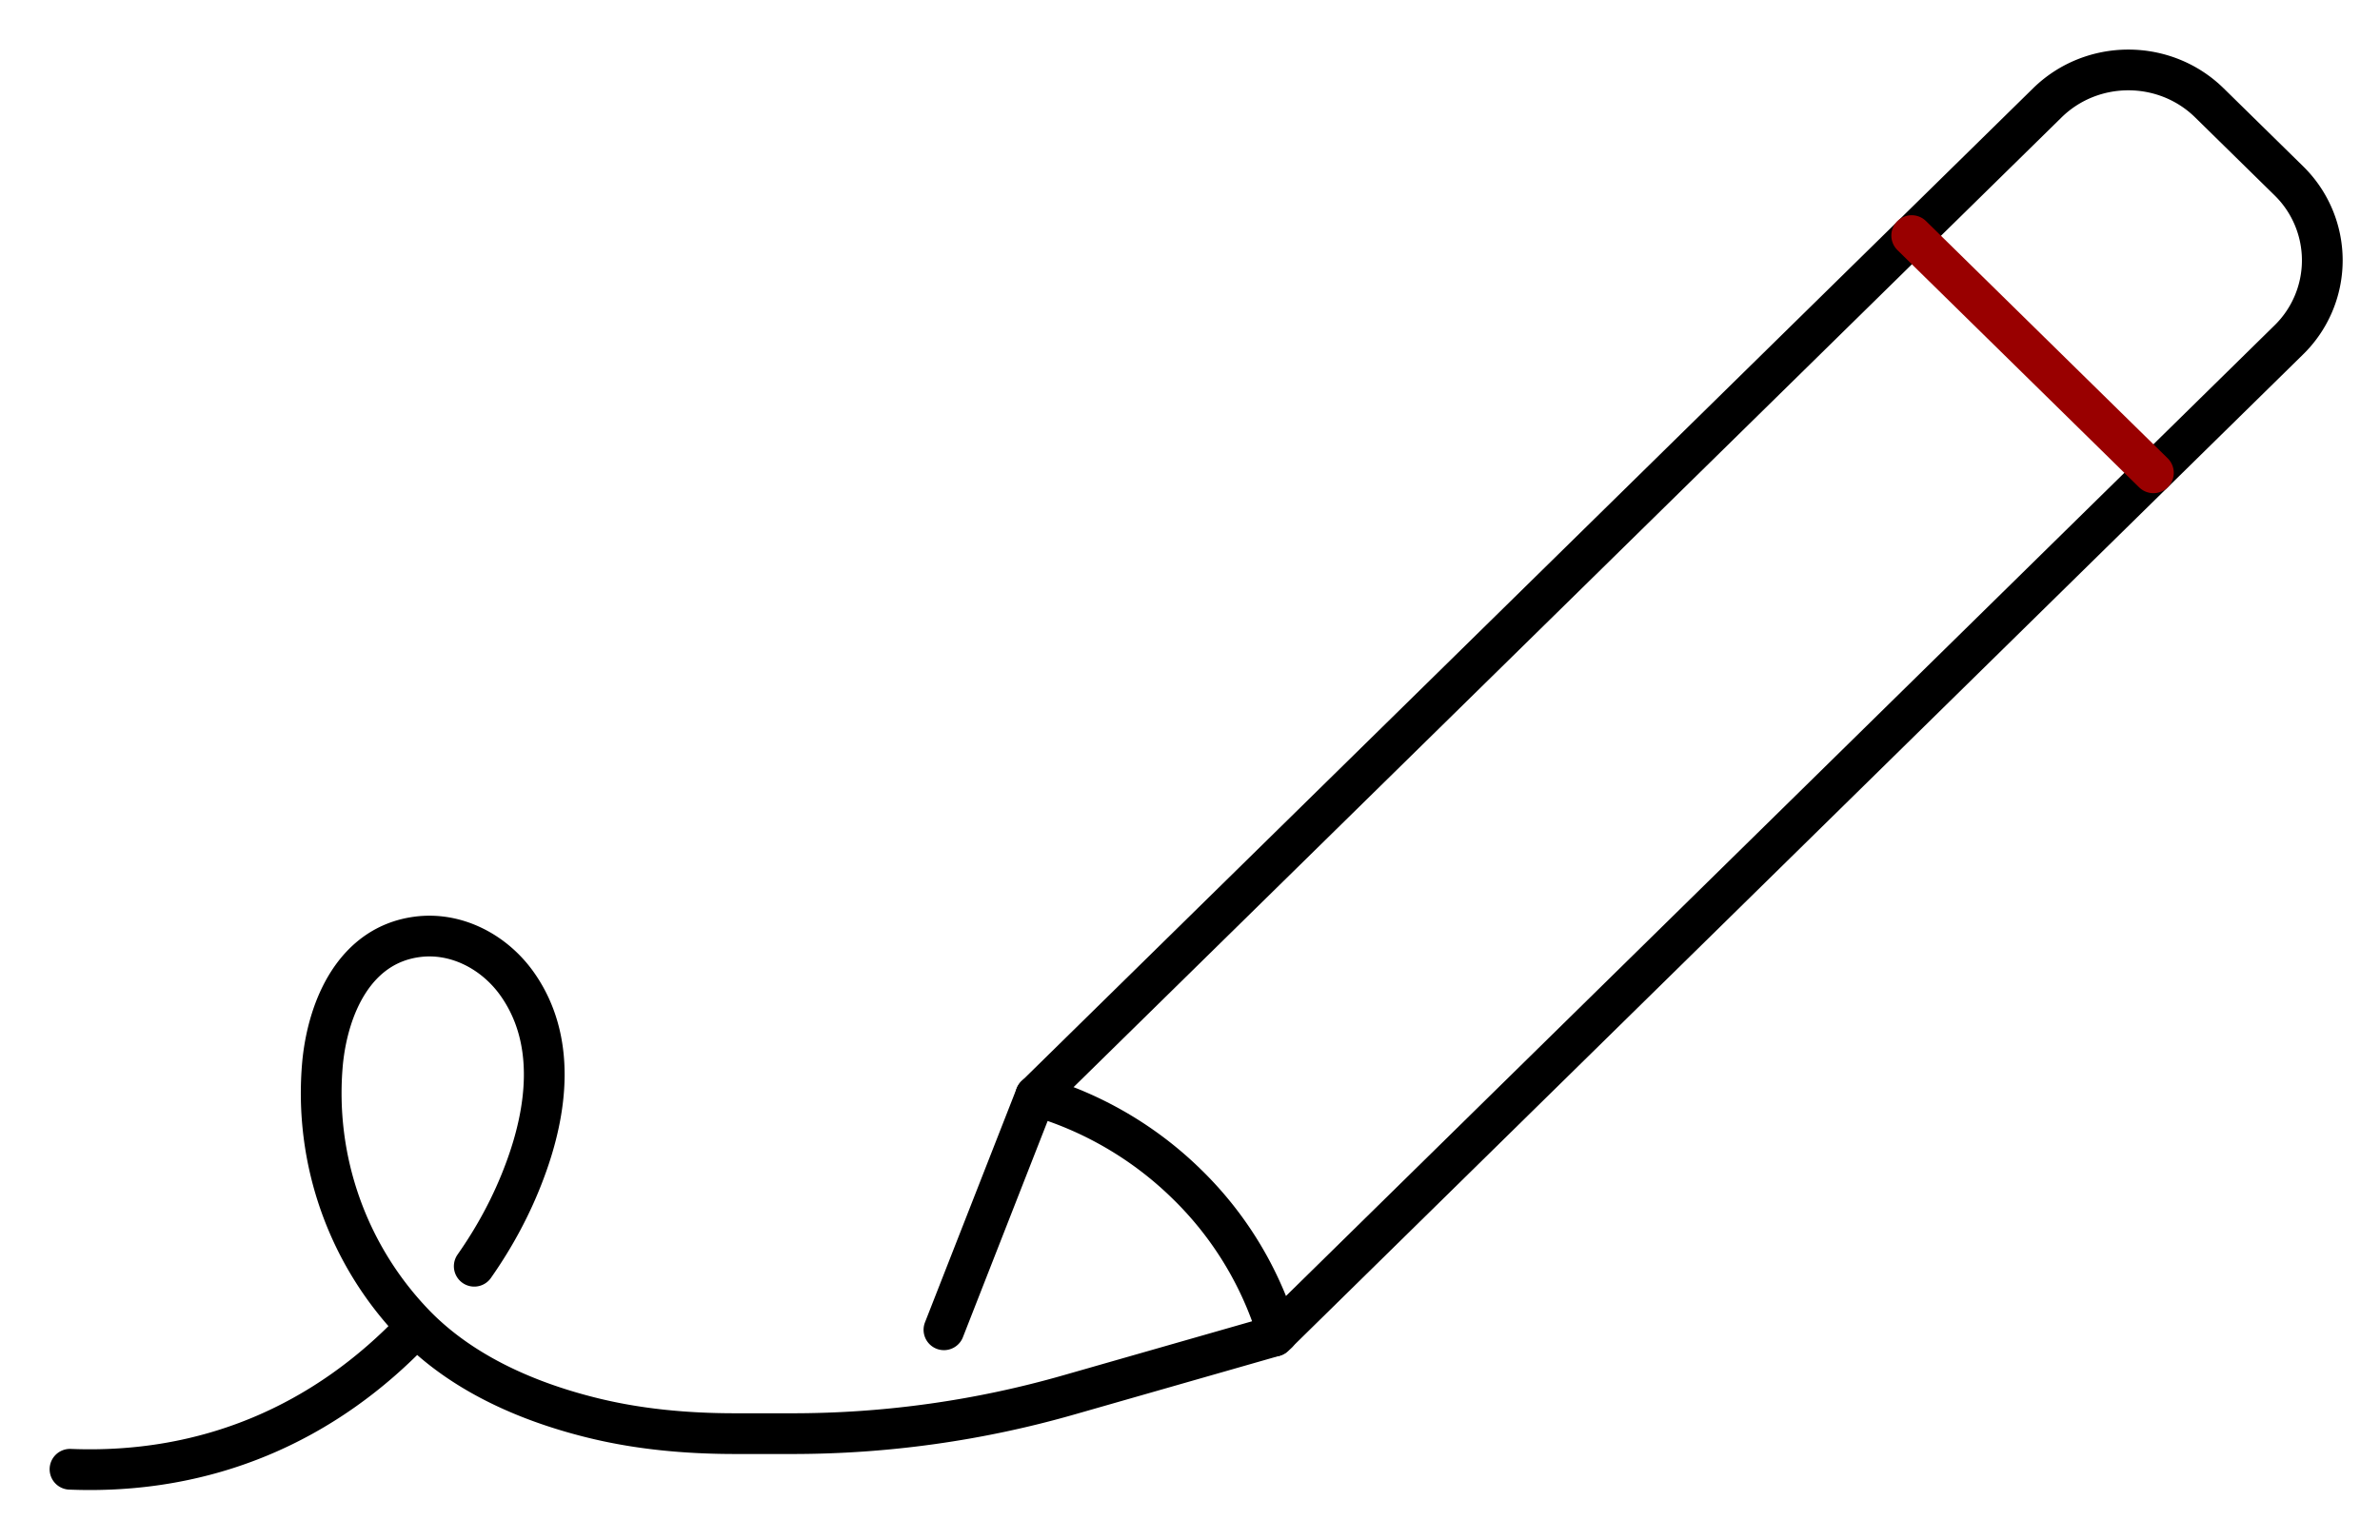
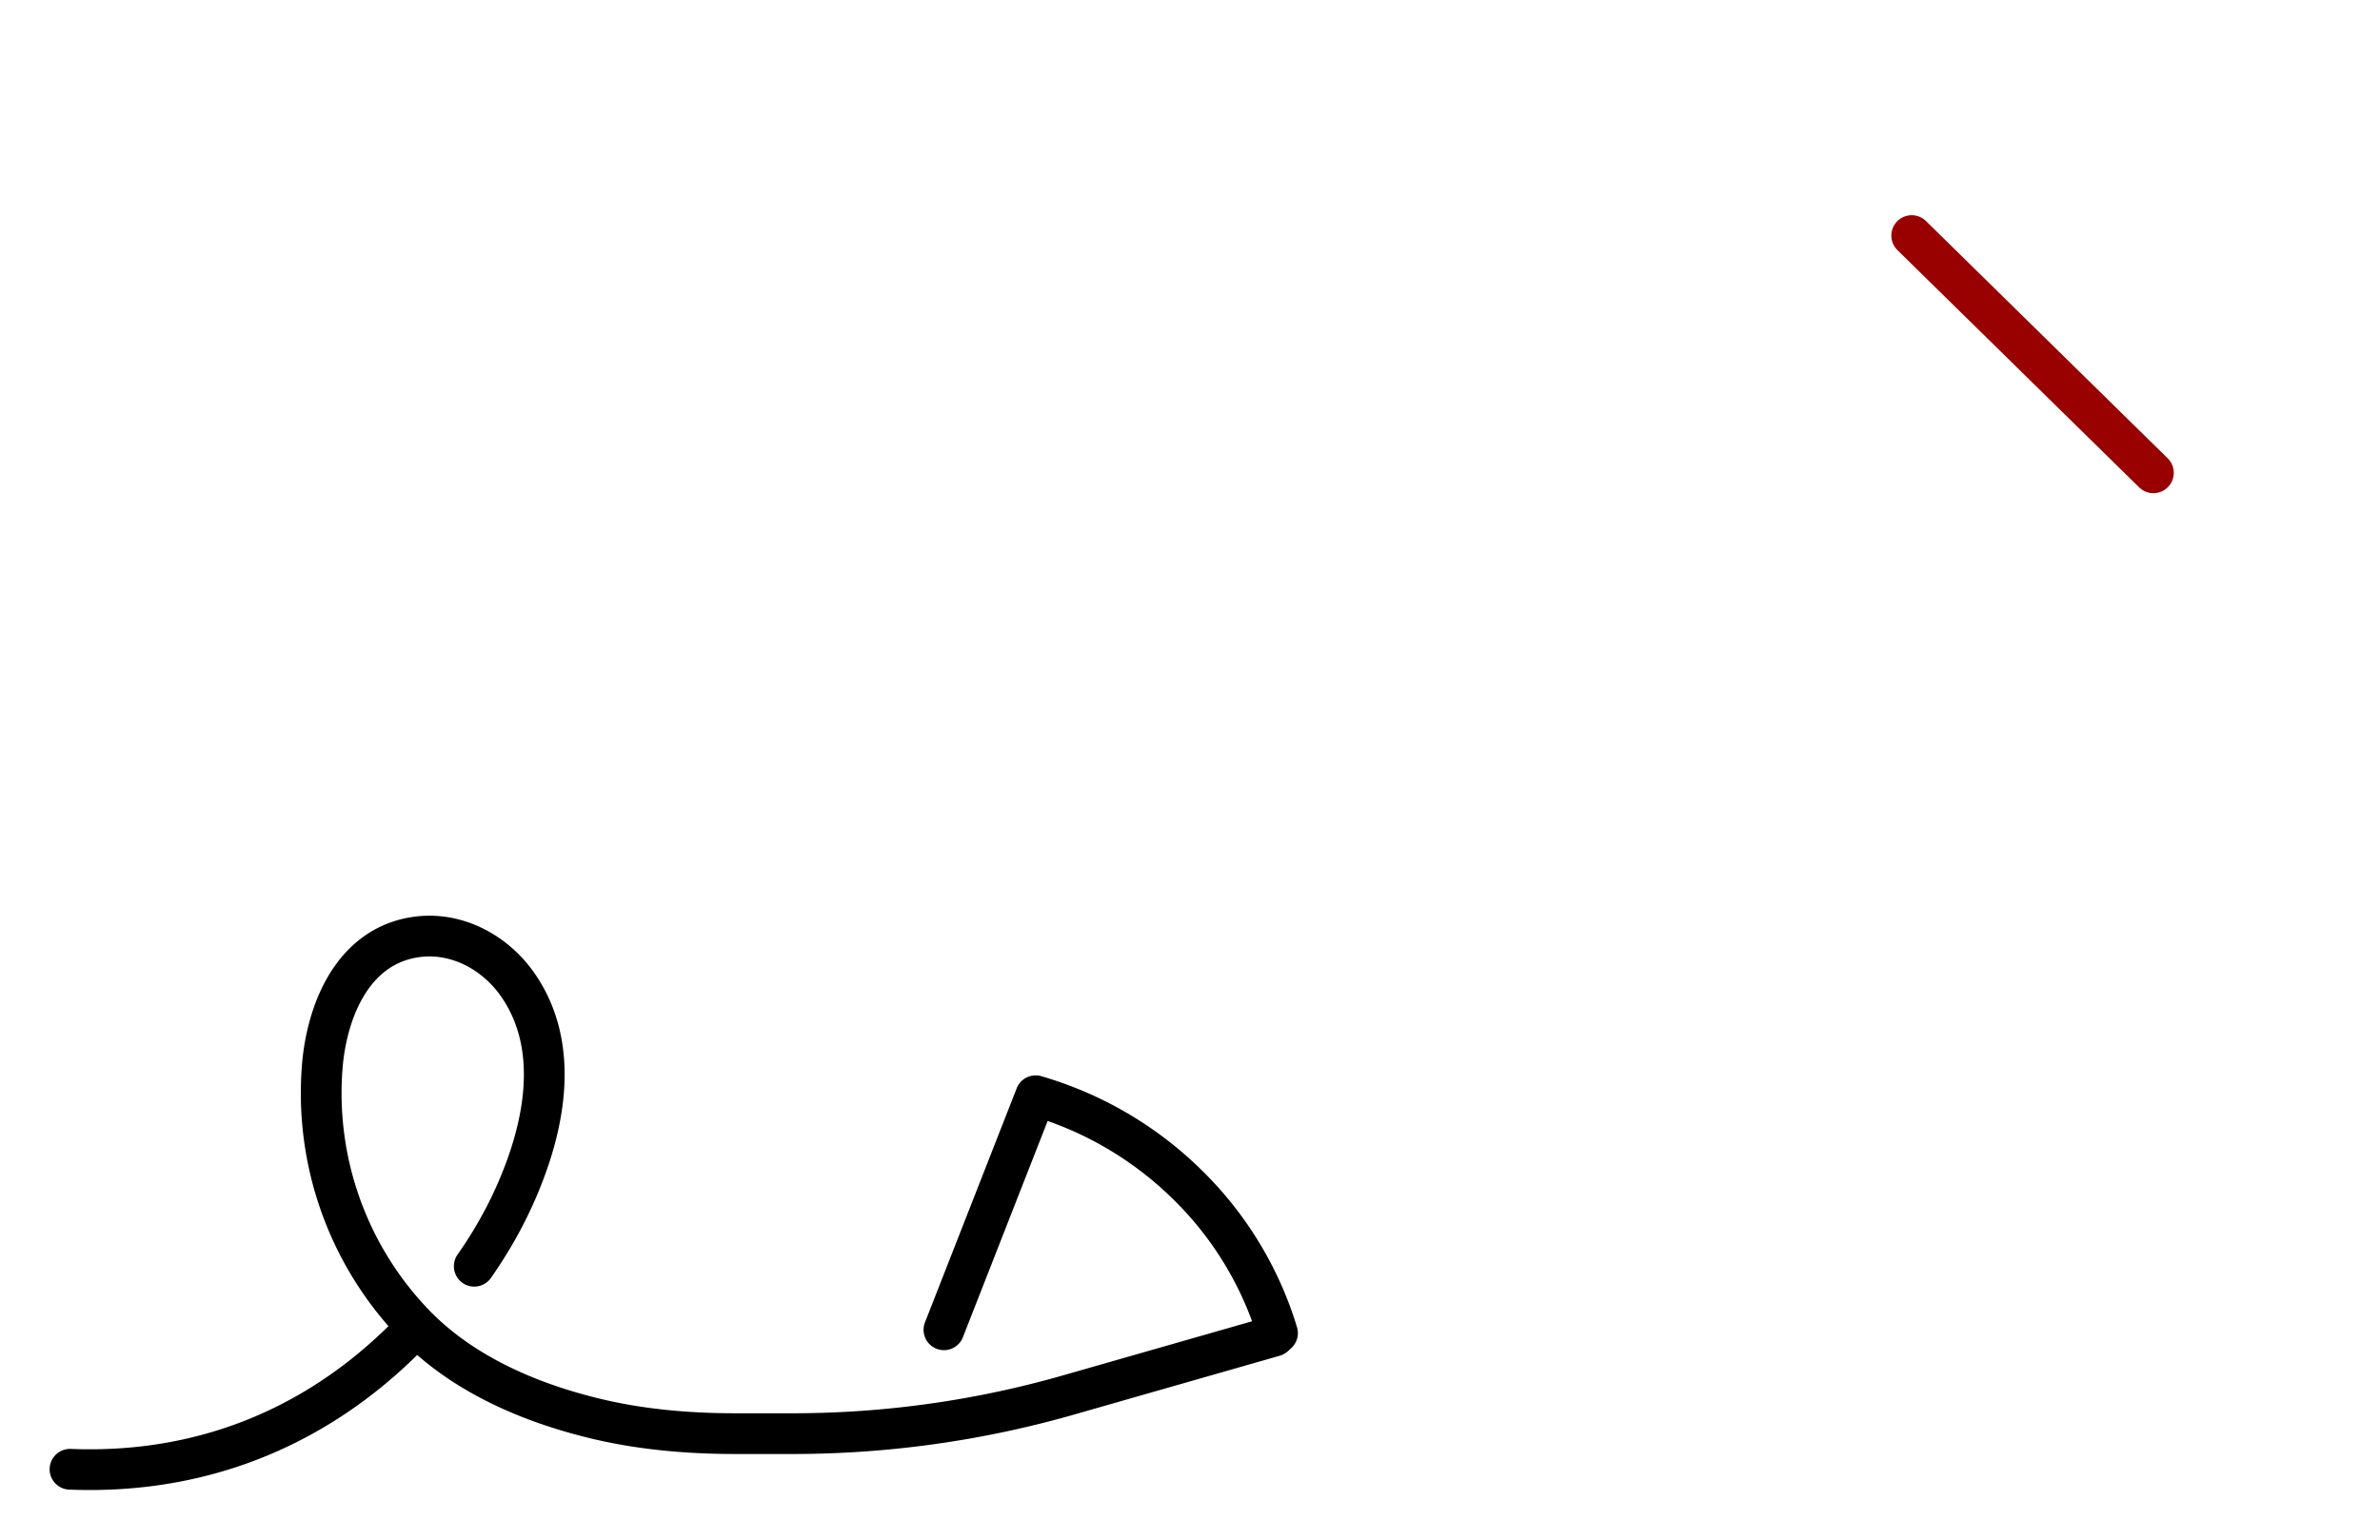
<svg xmlns="http://www.w3.org/2000/svg" width="34" height="22" fill="none">
-   <path d="M14.795 15.658l14.45-14.186c.64-.63 1.68-.63 2.32 0l1.129 1.108a1.59 1.59 0 0 1 0 2.28L18.202 19.092" stroke="#000" stroke-width=".582" stroke-linecap="round" stroke-linejoin="round" />
  <path d="M18.25 19.048a4.994 4.994 0 0 0-1.29-2.123 5.125 5.125 0 0 0-2.165-1.268l-1.31 3.344" stroke="#000" stroke-width=".582" stroke-linecap="round" stroke-linejoin="round" />
  <path d="M30.763 6.756l-3.453-3.39" stroke="#900" stroke-width=".582" stroke-linecap="round" stroke-linejoin="round" />
  <path d="M6.775 18.093c.297-.423.543-.881.723-1.366.324-.865.45-1.87-.106-2.662-.323-.46-.87-.753-1.434-.678-.89.118-1.272 1.003-1.35 1.804a4.76 4.76 0 0 0 1.343 3.763c.65.656 1.54 1.06 2.47 1.295.677.172 1.38.236 2.08.236h.823c1.334 0 2.662-.186 3.943-.553l2.935-.84M1 20.994c1.943.078 3.637-.642 4.951-2.04" stroke="#000" stroke-width=".582" stroke-linecap="round" stroke-linejoin="round" />
</svg>